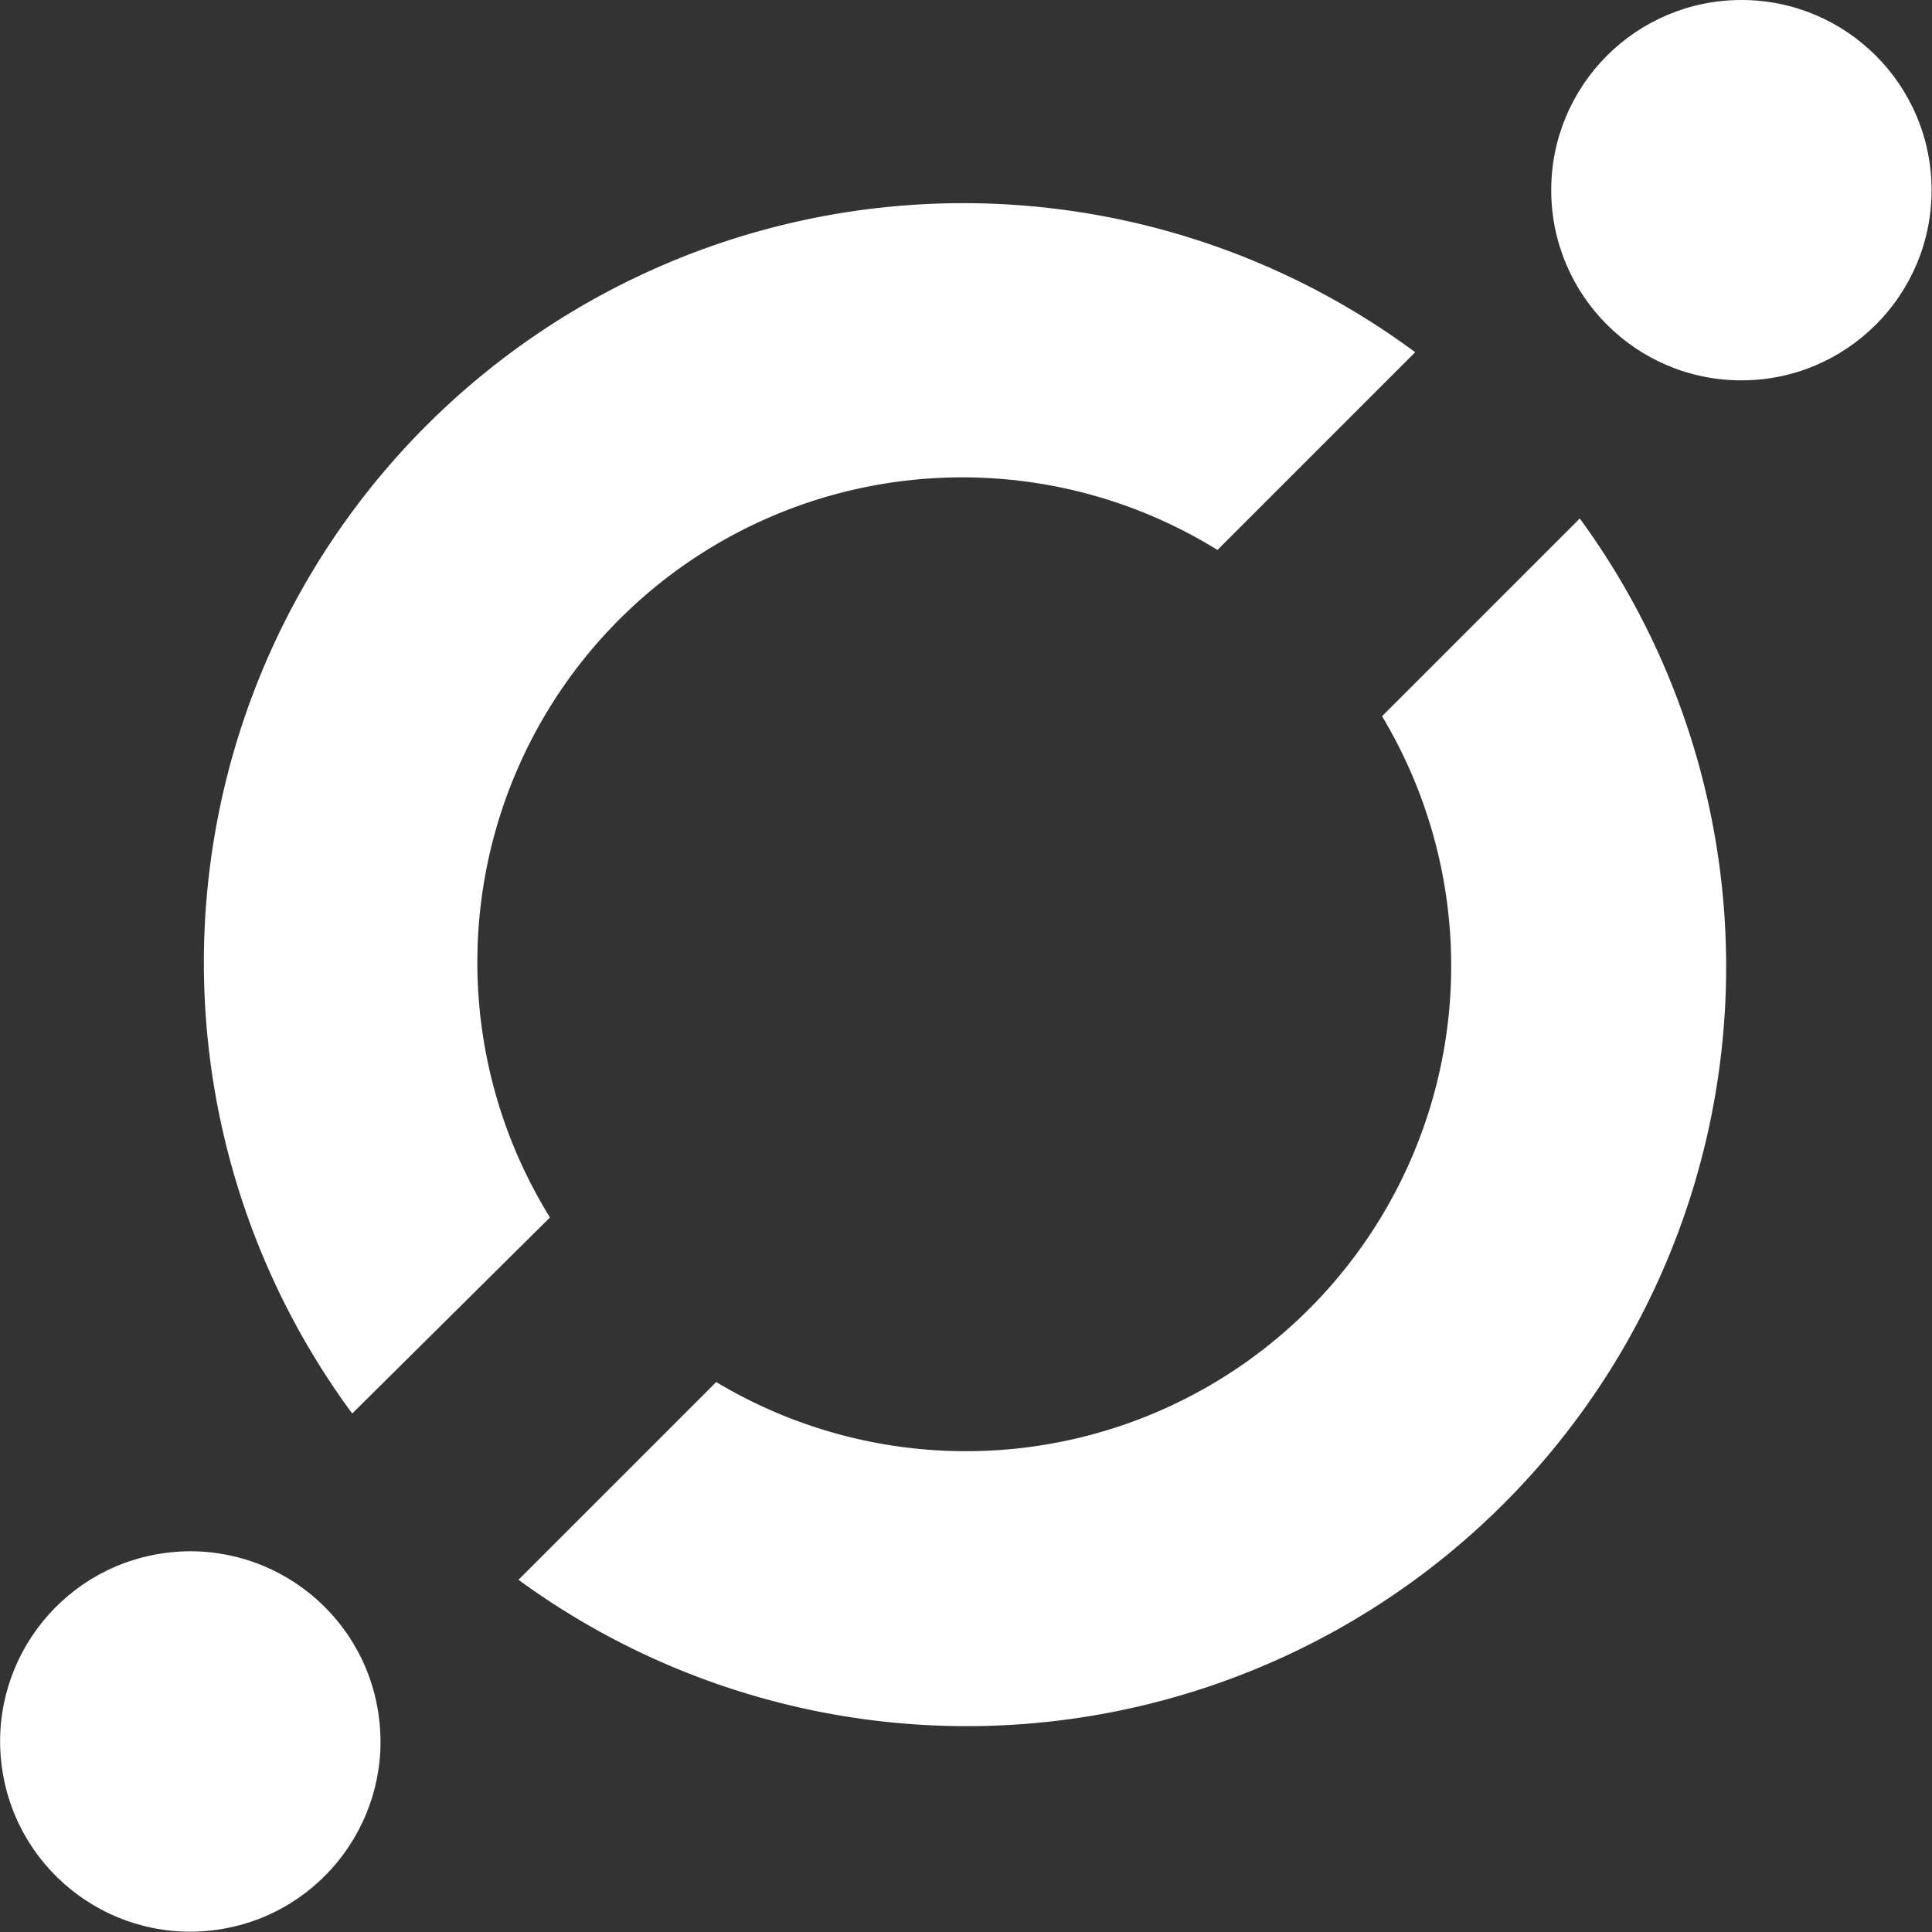
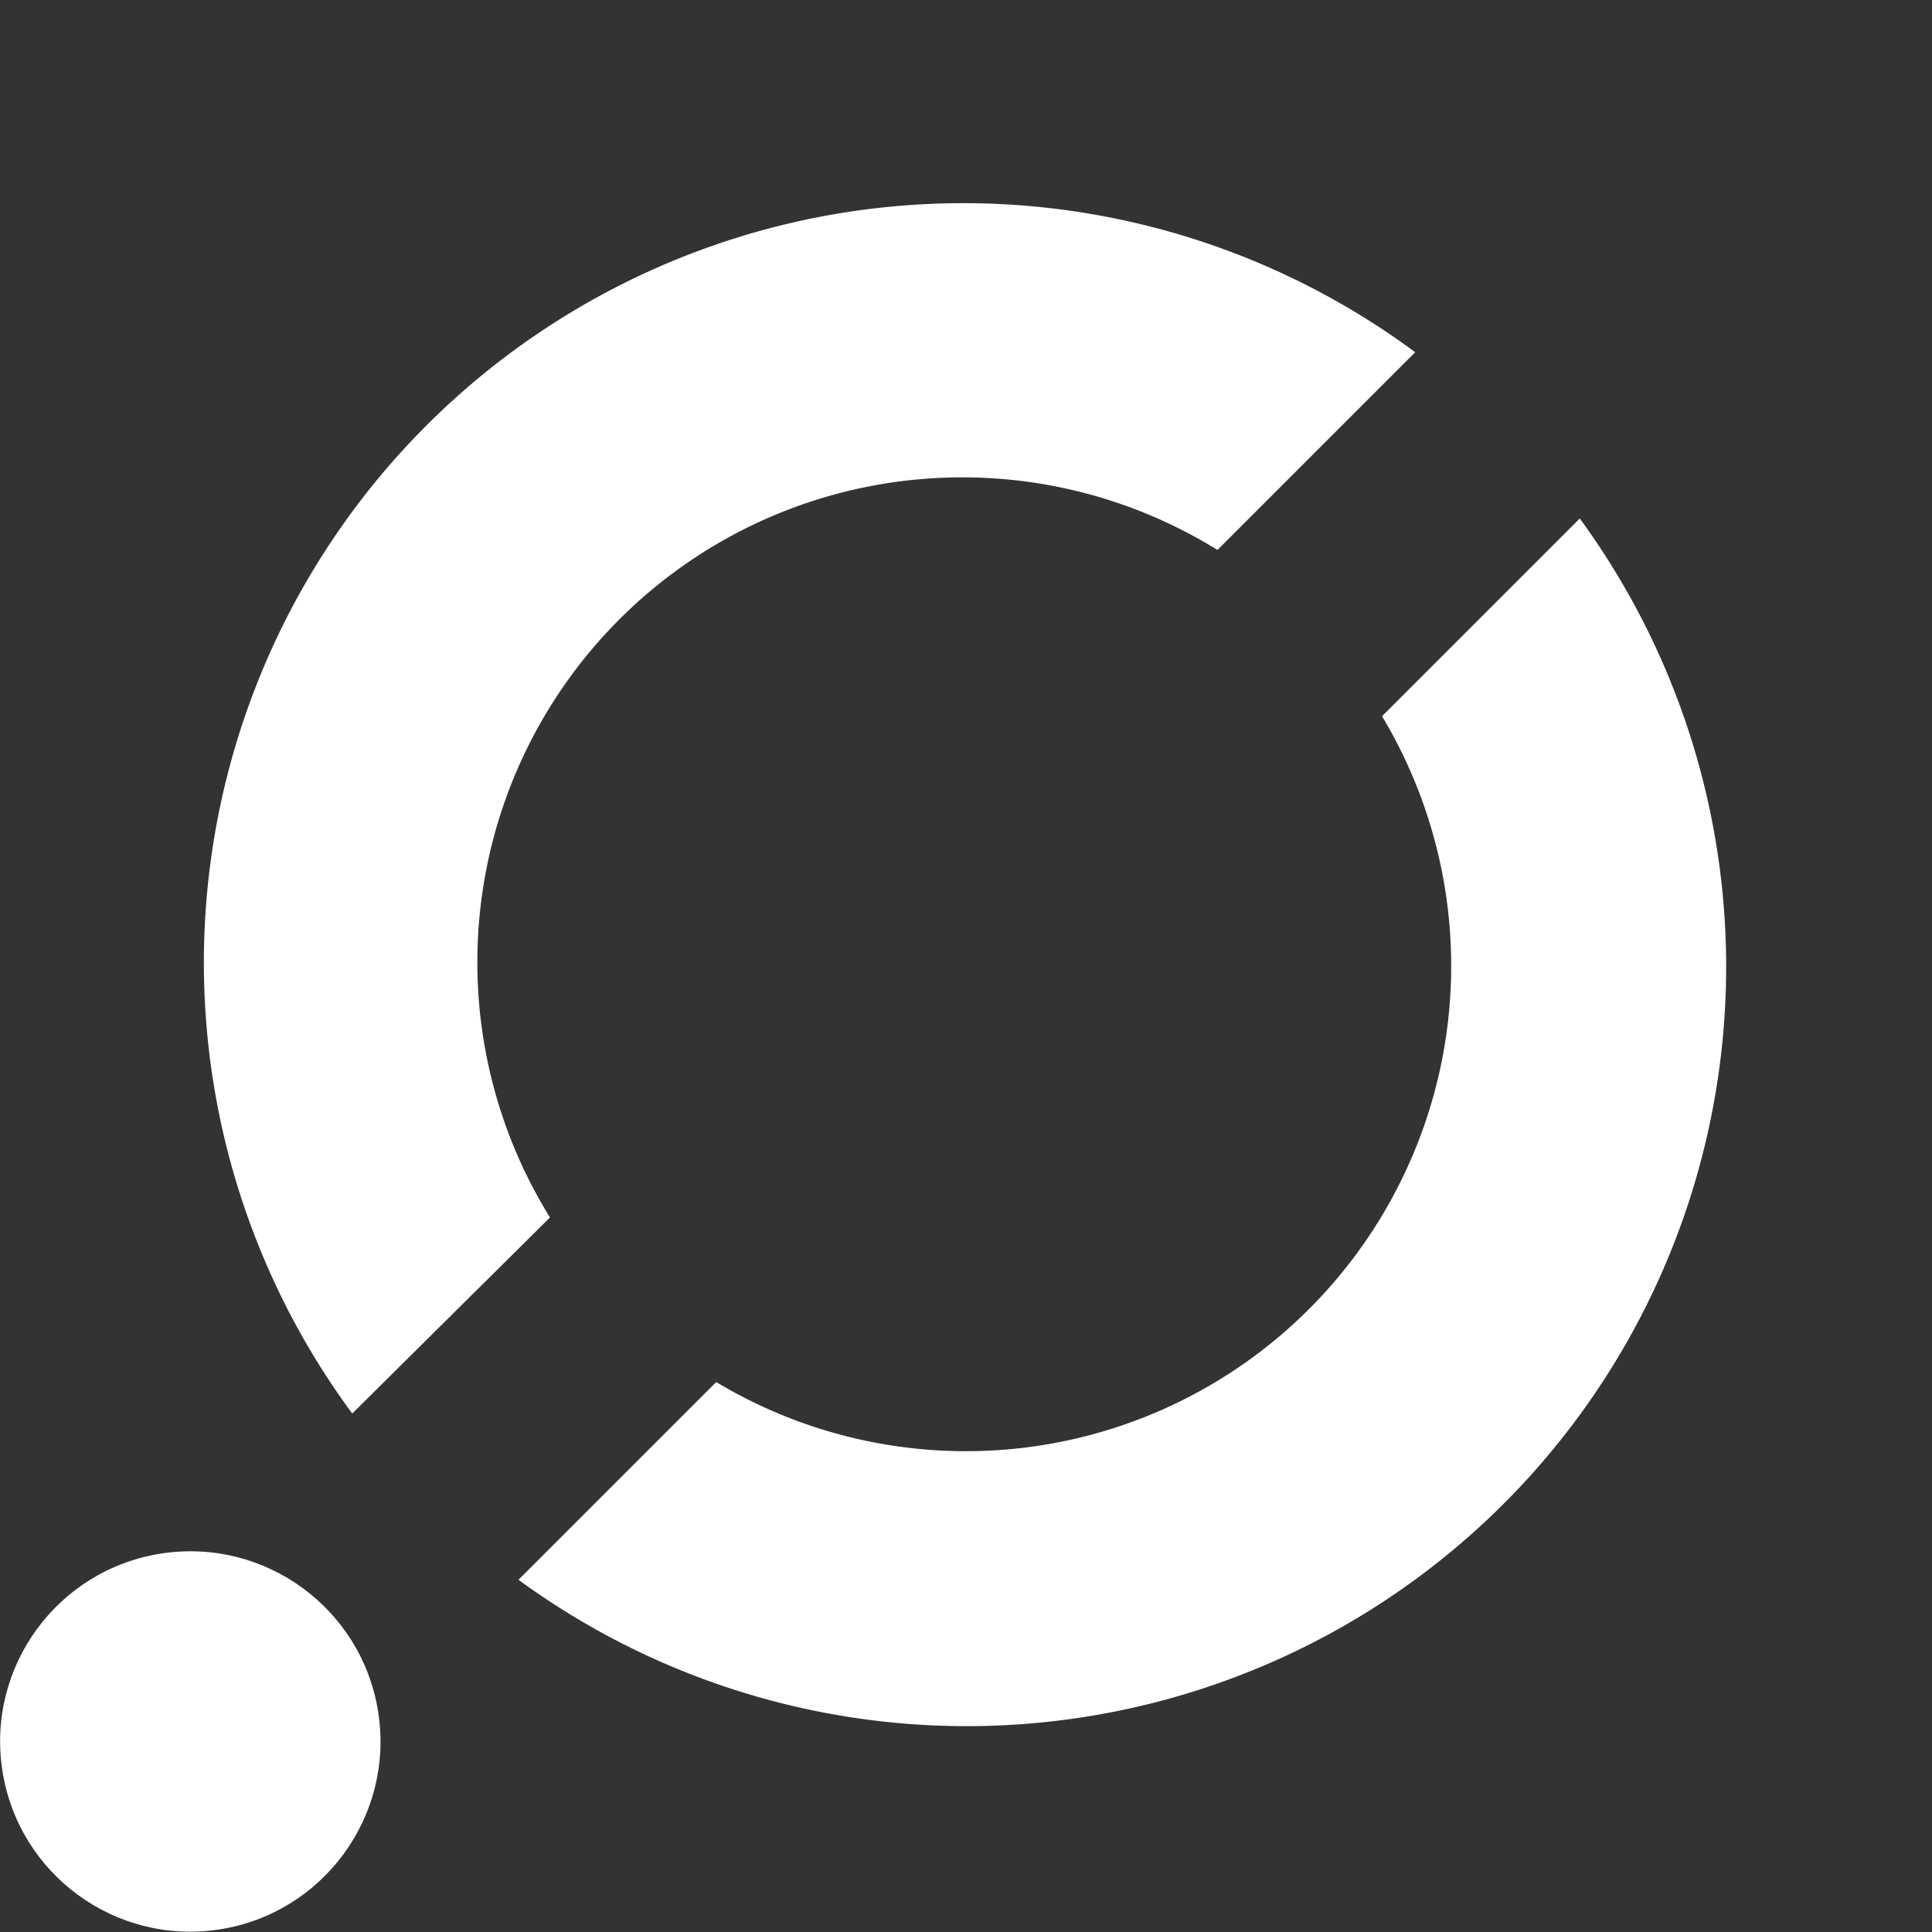
<svg xmlns="http://www.w3.org/2000/svg" viewBox="0 0 46.02 46.02">
  <rect x="0" y="0" width="46.02" height="46.02" fill="#333333" stroke="none" />
  <defs>
    <style>.cls-1{fill:#fff;}</style>
  </defs>
  <title>资源 4</title>
  <g id="图层_2" data-name="图层 2">
    <g id="图层_1-2" data-name="图层 1">
      <path class="cls-1" d="M13.1,29A11.55,11.55,0,0,1,29,13.1l4.71-4.71A18.09,18.09,0,0,0,8.39,33.67Z" />
      <path class="cls-1" d="M32.92,17.06A11.56,11.56,0,0,1,17.06,32.92l-4.71,4.71A18.09,18.09,0,0,0,37.63,12.35Z" />
-       <circle class="cls-1" cx="41.48" cy="4.53" r="4.53" />
      <circle class="cls-1" cx="4.53" cy="41.48" r="4.53" transform="translate(-6.24 1.17) rotate(-8.73)" />
    </g>
  </g>
</svg>